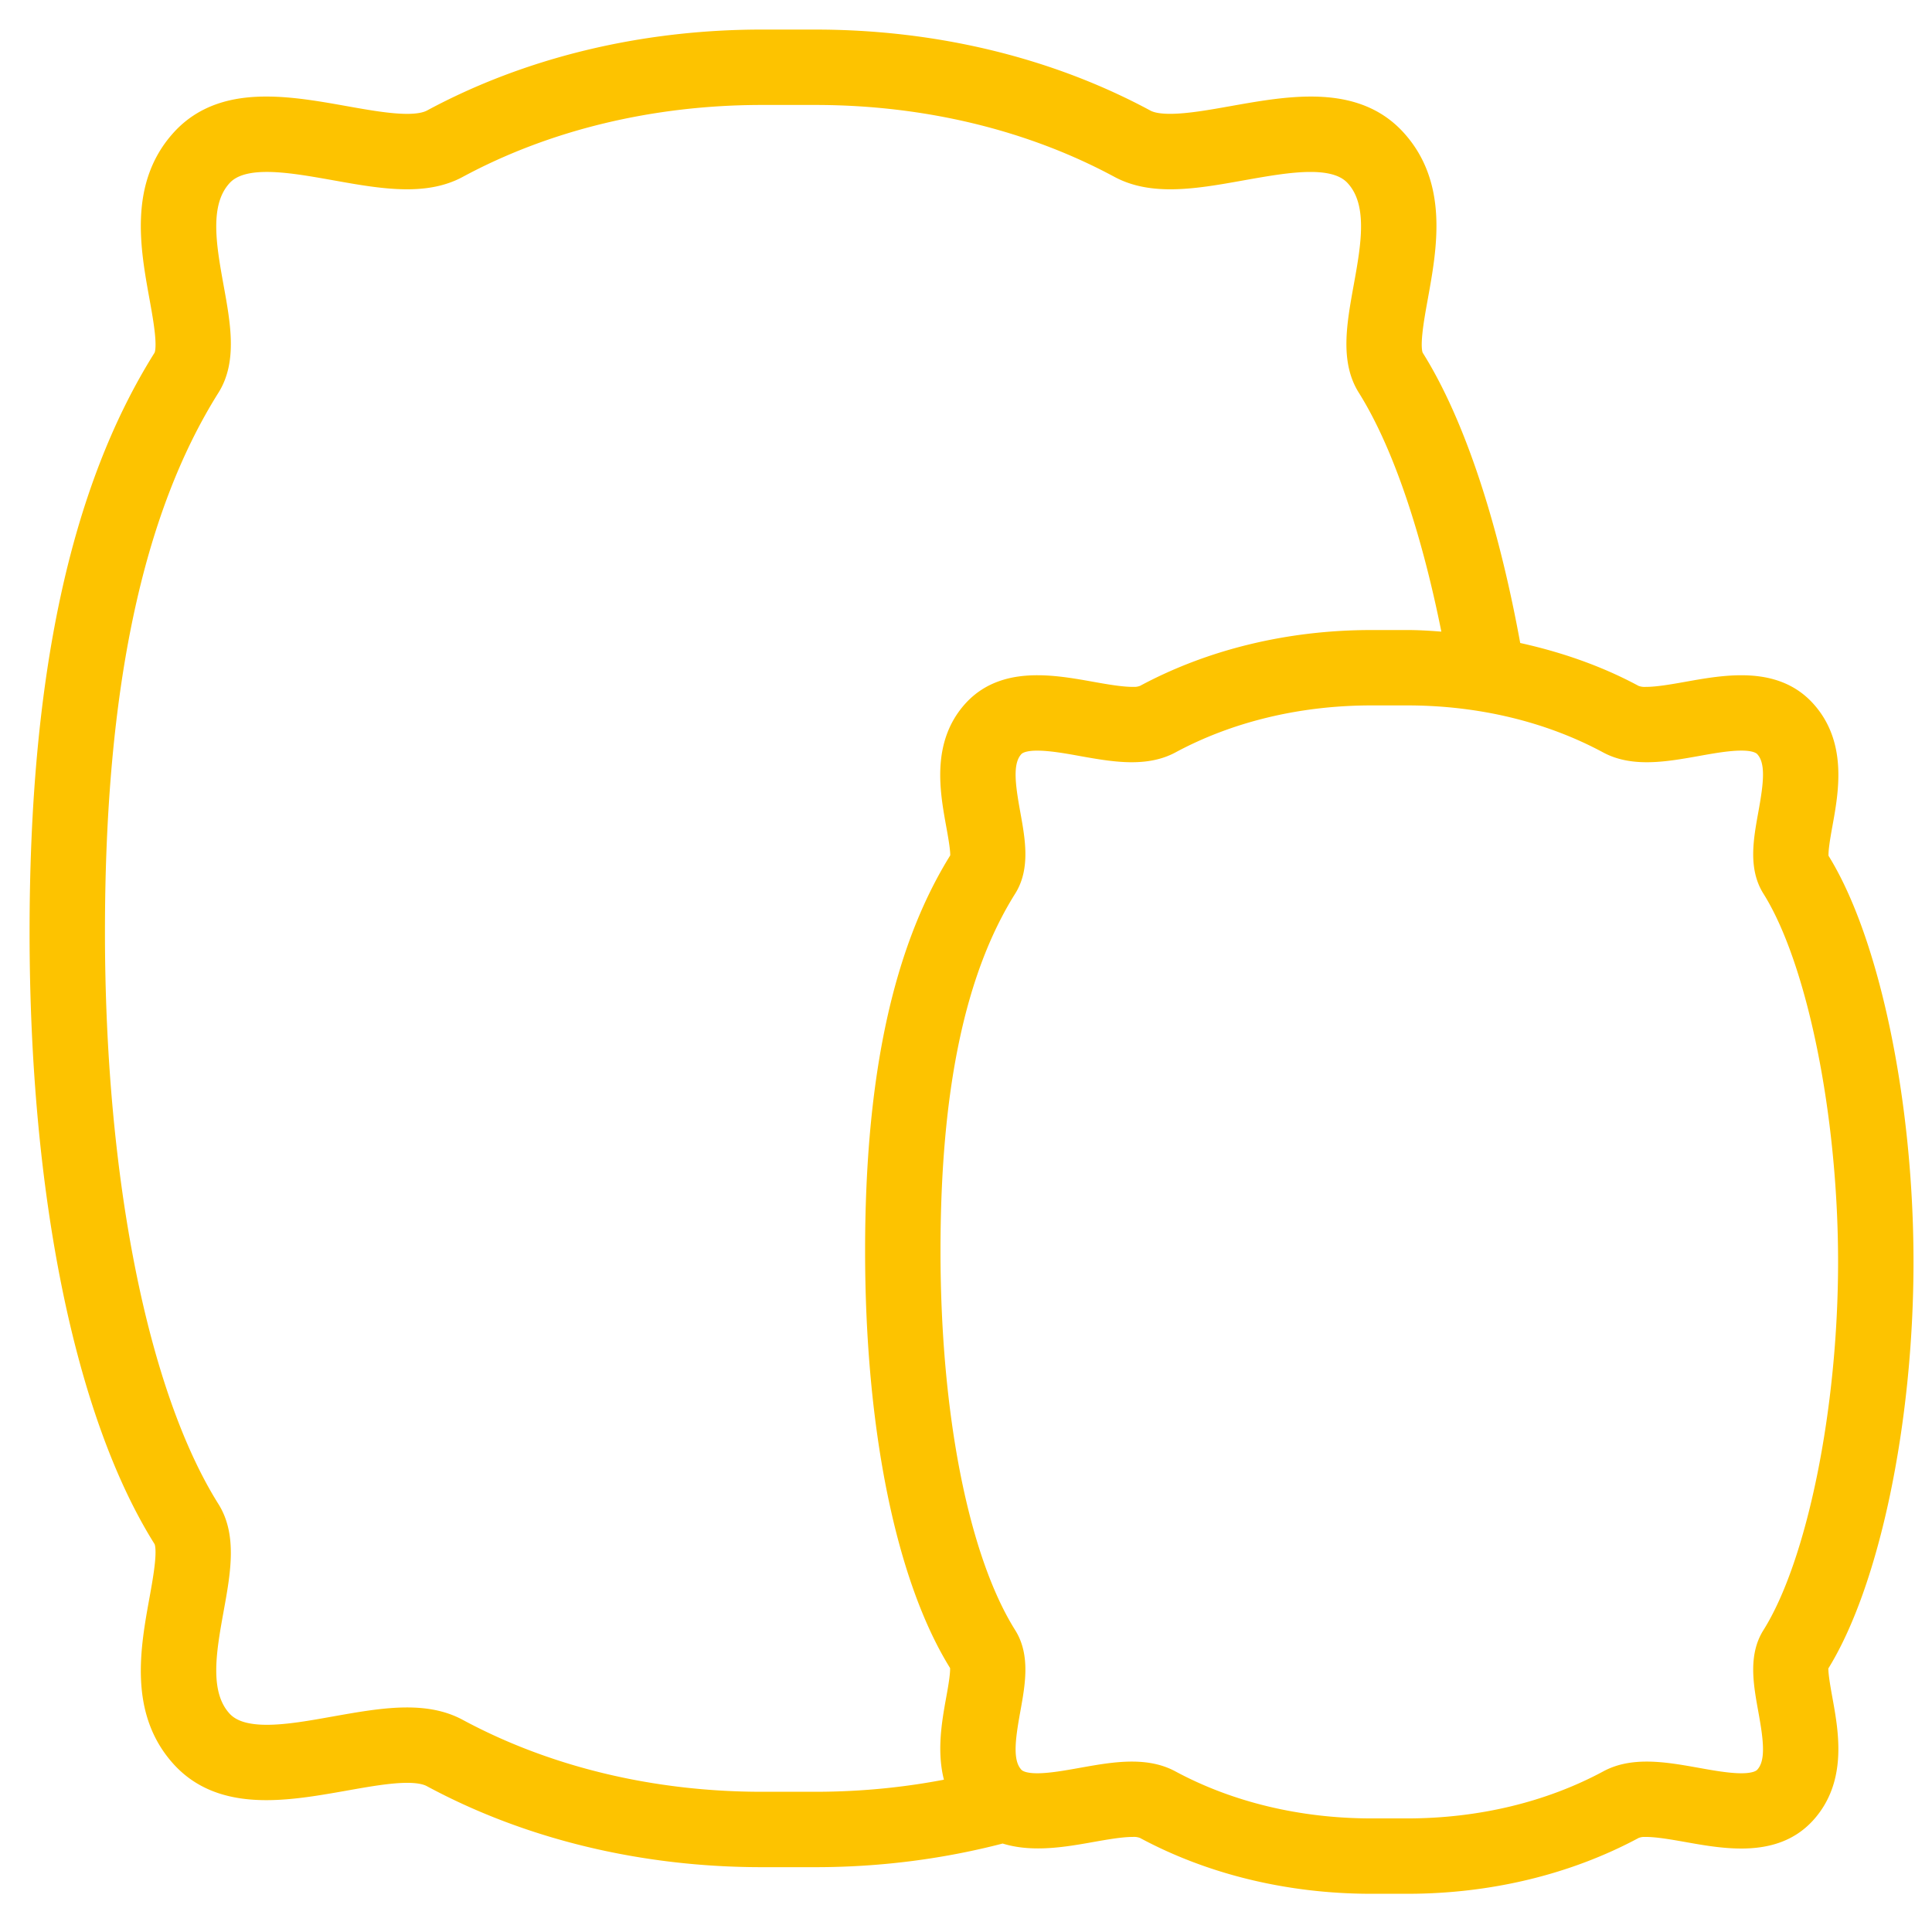
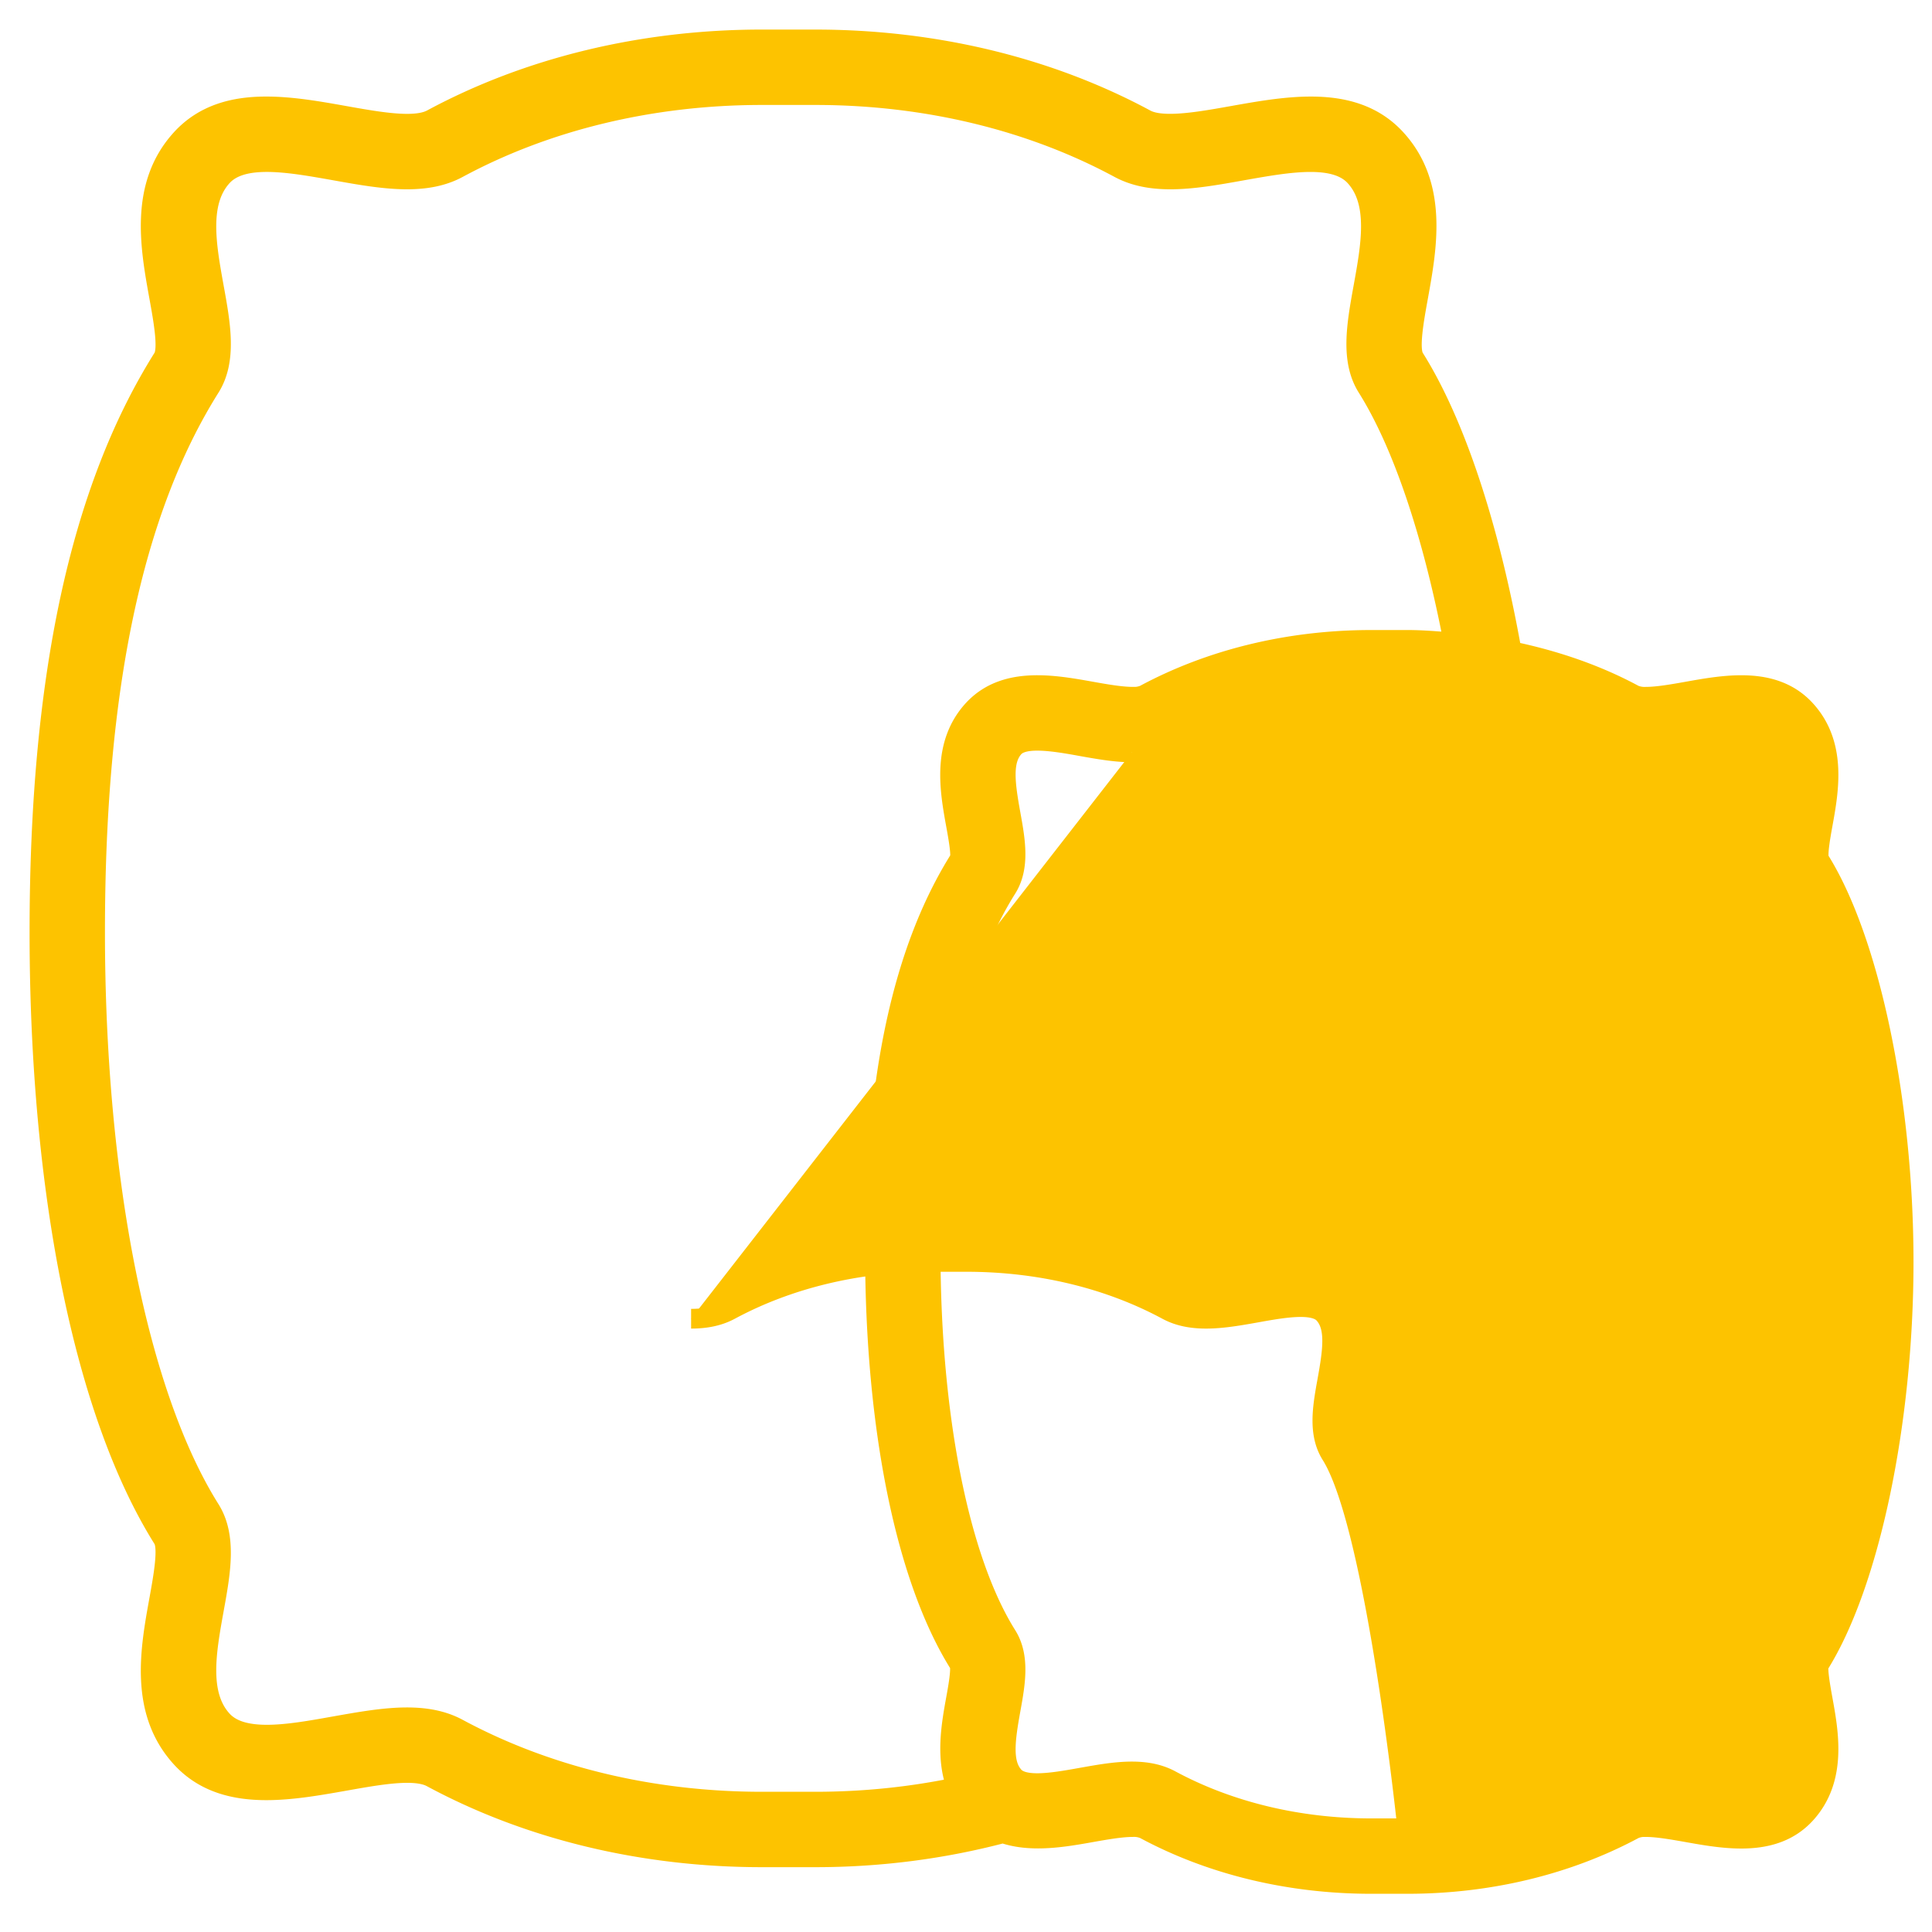
<svg xmlns="http://www.w3.org/2000/svg" xmlns:xlink="http://www.w3.org/1999/xlink" width="49" height="49" viewBox="0 0 49 49">
  <defs>
-     <path id="3bpja" d="M229.677 1080c3.025 0 5.923.7 8.38 2.024.151.082.367.113.62.113.462 0 1.046-.105 1.585-.201.647-.115 1.331-.237 1.984-.237.817 0 1.584.192 2.164.828 1.071 1.174.786 2.744.558 4.005-.107.587-.239 1.318-.098 1.545 1.039 1.652 1.908 4.286 2.47 7.44 1.105.23 2.159.59 3.111 1.105a.684.684 0 0 0 .3.049c.294 0 .708-.074 1.039-.133.43-.077.907-.162 1.373-.162.603 0 1.189.143 1.634.632.798.876.587 2.045.432 2.897-.055.304-.137.762-.09.892 1.278 2.03 2.142 6.14 2.142 10.208 0 4.069-.864 8.177-2.149 10.222-.04.116.042.575.097.878.155.853.366 2.022-.432 2.898-.445.488-1.031.63-1.635.63-.466 0-.942-.084-1.372-.161-.331-.058-.746-.133-1.04-.133a.659.659 0 0 0-.298.05c-1.692.91-3.683 1.392-5.761 1.392h-.91c-2.078 0-4.07-.481-5.76-1.392a.671.671 0 0 0-.3-.05c-.294 0-.709.075-1.039.133-.425.076-.894.158-1.354.158-.306 0-.608-.036-.89-.134-1.518.4-3.117.61-4.761.61h-1.351c-3.026 0-5.923-.7-8.38-2.024-.153-.083-.367-.115-.619-.115-.451 0-1.025.103-1.587.203-.646.114-1.331.236-1.984.236-.816 0-1.583-.191-2.163-.826-1.07-1.175-.786-2.745-.557-4.007.106-.587.239-1.318.096-1.544-1.99-3.17-3.132-8.78-3.132-15.39 0-6.443 1.025-11.206 3.133-14.562.142-.226.009-.957-.097-1.544-.229-1.262-.513-2.832.557-4.007.579-.636 1.347-.828 2.163-.827.654 0 1.339.122 1.984.237.561.1 1.134.202 1.585.202.253 0 .468-.032.622-.114 2.456-1.324 5.354-2.024 8.379-2.024h1.351m-10.355 3.551c-.571 0-1.191-.11-1.83-.225-.597-.106-1.205-.215-1.724-.215-.479 0-.883.093-1.131.366-.6.659-.402 1.75-.212 2.804.174.955.336 1.857-.096 2.546-1.963 3.125-2.917 7.643-2.917 13.812 0 6.26 1.09 11.732 2.916 14.64.433.69.271 1.591.097 2.546-.19 1.055-.388 2.145.212 2.804.249.273.652.366 1.132.366.519 0 1.126-.109 1.723-.216.639-.113 1.259-.224 1.83-.224.47 0 .907.075 1.294.284 2.252 1.213 4.917 1.855 7.71 1.855h1.351c1.229 0 2.43-.125 3.585-.366-.284-.746-.137-1.575-.02-2.223.056-.303.138-.762.091-.892-1.358-2.159-2.142-5.987-2.142-10.487 0-4.39.703-7.642 2.149-9.943.04-.116-.042-.574-.098-.878-.154-.852-.365-2.021.432-2.898.446-.488 1.032-.631 1.636-.631.466 0 .942.085 1.372.162.33.059.745.133 1.039.133a.68.68 0 0 0 .299-.049c1.691-.911 3.683-1.393 5.761-1.393h.91c.396 0 .785.034 1.174.068-.529-2.767-1.296-5.044-2.19-6.469-.434-.69-.27-1.592-.097-2.548.191-1.054.389-2.144-.212-2.802-.248-.274-.652-.367-1.131-.367-.519 0-1.127.109-1.725.215-.638.115-1.257.225-1.828.225-.47 0-.907-.075-1.296-.284-2.251-1.214-4.917-1.855-7.709-1.855h-1.351c-2.793 0-5.458.641-7.71 1.855-.387.209-.824.284-1.294.284m18.383 14.531c-.411 0-.845-.077-1.271-.153-.382-.07-.793-.141-1.126-.141-.261 0-.474.044-.589.17-.305.335-.228.914-.086 1.695.119.659.242 1.34-.098 1.88-1.3 2.071-1.932 5.077-1.932 9.193 0 4.18.723 7.824 1.932 9.75.34.54.217 1.222.098 1.88-.142.782-.219 1.362.086 1.696.115.127.329.172.589.172.334 0 .745-.074 1.126-.142.426-.076.86-.154 1.272-.154.351 0 .685.056.985.218 1.485.8 3.245 1.223 5.09 1.223h.91c1.844 0 3.605-.423 5.091-1.223.298-.162.632-.218.982-.218.412 0 .847.078 1.274.154.382.069.793.142 1.126.142.261 0 .474-.045.589-.172.305-.334.228-.914.086-1.695-.119-.659-.243-1.34.098-1.881 1.137-1.811 1.931-5.705 1.931-9.471s-.794-7.66-1.931-9.471c-.341-.541-.217-1.222-.098-1.881.142-.781.219-1.36-.086-1.694-.115-.127-.328-.172-.589-.172-.333 0-.744.073-1.126.142-.426.076-.86.153-1.272.153-.351 0-.685-.056-.985-.217-1.485-.801-3.245-1.224-5.09-1.224h-.91c-1.846 0-3.605.423-5.091 1.224-.299.16-.634.217-.985.217" />
+     <path id="3bpja" d="M229.677 1080c3.025 0 5.923.7 8.38 2.024.151.082.367.113.62.113.462 0 1.046-.105 1.585-.201.647-.115 1.331-.237 1.984-.237.817 0 1.584.192 2.164.828 1.071 1.174.786 2.744.558 4.005-.107.587-.239 1.318-.098 1.545 1.039 1.652 1.908 4.286 2.47 7.44 1.105.23 2.159.59 3.111 1.105a.684.684 0 0 0 .3.049c.294 0 .708-.074 1.039-.133.43-.077.907-.162 1.373-.162.603 0 1.189.143 1.634.632.798.876.587 2.045.432 2.897-.055.304-.137.762-.09.892 1.278 2.03 2.142 6.14 2.142 10.208 0 4.069-.864 8.177-2.149 10.222-.04.116.042.575.097.878.155.853.366 2.022-.432 2.898-.445.488-1.031.63-1.635.63-.466 0-.942-.084-1.372-.161-.331-.058-.746-.133-1.04-.133a.659.659 0 0 0-.298.05c-1.692.91-3.683 1.392-5.761 1.392h-.91c-2.078 0-4.07-.481-5.76-1.392a.671.671 0 0 0-.3-.05c-.294 0-.709.075-1.039.133-.425.076-.894.158-1.354.158-.306 0-.608-.036-.89-.134-1.518.4-3.117.61-4.761.61h-1.351c-3.026 0-5.923-.7-8.38-2.024-.153-.083-.367-.115-.619-.115-.451 0-1.025.103-1.587.203-.646.114-1.331.236-1.984.236-.816 0-1.583-.191-2.163-.826-1.07-1.175-.786-2.745-.557-4.007.106-.587.239-1.318.096-1.544-1.99-3.17-3.132-8.78-3.132-15.39 0-6.443 1.025-11.206 3.133-14.562.142-.226.009-.957-.097-1.544-.229-1.262-.513-2.832.557-4.007.579-.636 1.347-.828 2.163-.827.654 0 1.339.122 1.984.237.561.1 1.134.202 1.585.202.253 0 .468-.032.622-.114 2.456-1.324 5.354-2.024 8.379-2.024h1.351m-10.355 3.551c-.571 0-1.191-.11-1.83-.225-.597-.106-1.205-.215-1.724-.215-.479 0-.883.093-1.131.366-.6.659-.402 1.75-.212 2.804.174.955.336 1.857-.096 2.546-1.963 3.125-2.917 7.643-2.917 13.812 0 6.26 1.09 11.732 2.916 14.64.433.69.271 1.591.097 2.546-.19 1.055-.388 2.145.212 2.804.249.273.652.366 1.132.366.519 0 1.126-.109 1.723-.216.639-.113 1.259-.224 1.83-.224.47 0 .907.075 1.294.284 2.252 1.213 4.917 1.855 7.71 1.855h1.351c1.229 0 2.43-.125 3.585-.366-.284-.746-.137-1.575-.02-2.223.056-.303.138-.762.091-.892-1.358-2.159-2.142-5.987-2.142-10.487 0-4.39.703-7.642 2.149-9.943.04-.116-.042-.574-.098-.878-.154-.852-.365-2.021.432-2.898.446-.488 1.032-.631 1.636-.631.466 0 .942.085 1.372.162.33.059.745.133 1.039.133a.68.68 0 0 0 .299-.049c1.691-.911 3.683-1.393 5.761-1.393h.91c.396 0 .785.034 1.174.068-.529-2.767-1.296-5.044-2.19-6.469-.434-.69-.27-1.592-.097-2.548.191-1.054.389-2.144-.212-2.802-.248-.274-.652-.367-1.131-.367-.519 0-1.127.109-1.725.215-.638.115-1.257.225-1.828.225-.47 0-.907-.075-1.296-.284-2.251-1.214-4.917-1.855-7.709-1.855h-1.351c-2.793 0-5.458.641-7.71 1.855-.387.209-.824.284-1.294.284m18.383 14.531c-.411 0-.845-.077-1.271-.153-.382-.07-.793-.141-1.126-.141-.261 0-.474.044-.589.17-.305.335-.228.914-.086 1.695.119.659.242 1.34-.098 1.88-1.3 2.071-1.932 5.077-1.932 9.193 0 4.18.723 7.824 1.932 9.75.34.54.217 1.222.098 1.88-.142.782-.219 1.362.086 1.696.115.127.329.172.589.172.334 0 .745-.074 1.126-.142.426-.076.86-.154 1.272-.154.351 0 .685.056.985.218 1.485.8 3.245 1.223 5.09 1.223h.91s-.794-7.66-1.931-9.471c-.341-.541-.217-1.222-.098-1.881.142-.781.219-1.36-.086-1.694-.115-.127-.328-.172-.589-.172-.333 0-.744.073-1.126.142-.426.076-.86.153-1.272.153-.351 0-.685-.056-.985-.217-1.485-.801-3.245-1.224-5.09-1.224h-.91c-1.846 0-3.605.423-5.091 1.224-.299.16-.634.217-.985.217" />
  </defs>
  <g>
    <g transform="translate(-209 -1079)">
      <use fill="#fdc300" xlink:href="#3bpja" />
      <use fill="#fff" fill-opacity="0" stroke="#fdc300" stroke-miterlimit="50" stroke-width=".5" xlink:href="#3bpja" />
    </g>
  </g>
</svg>